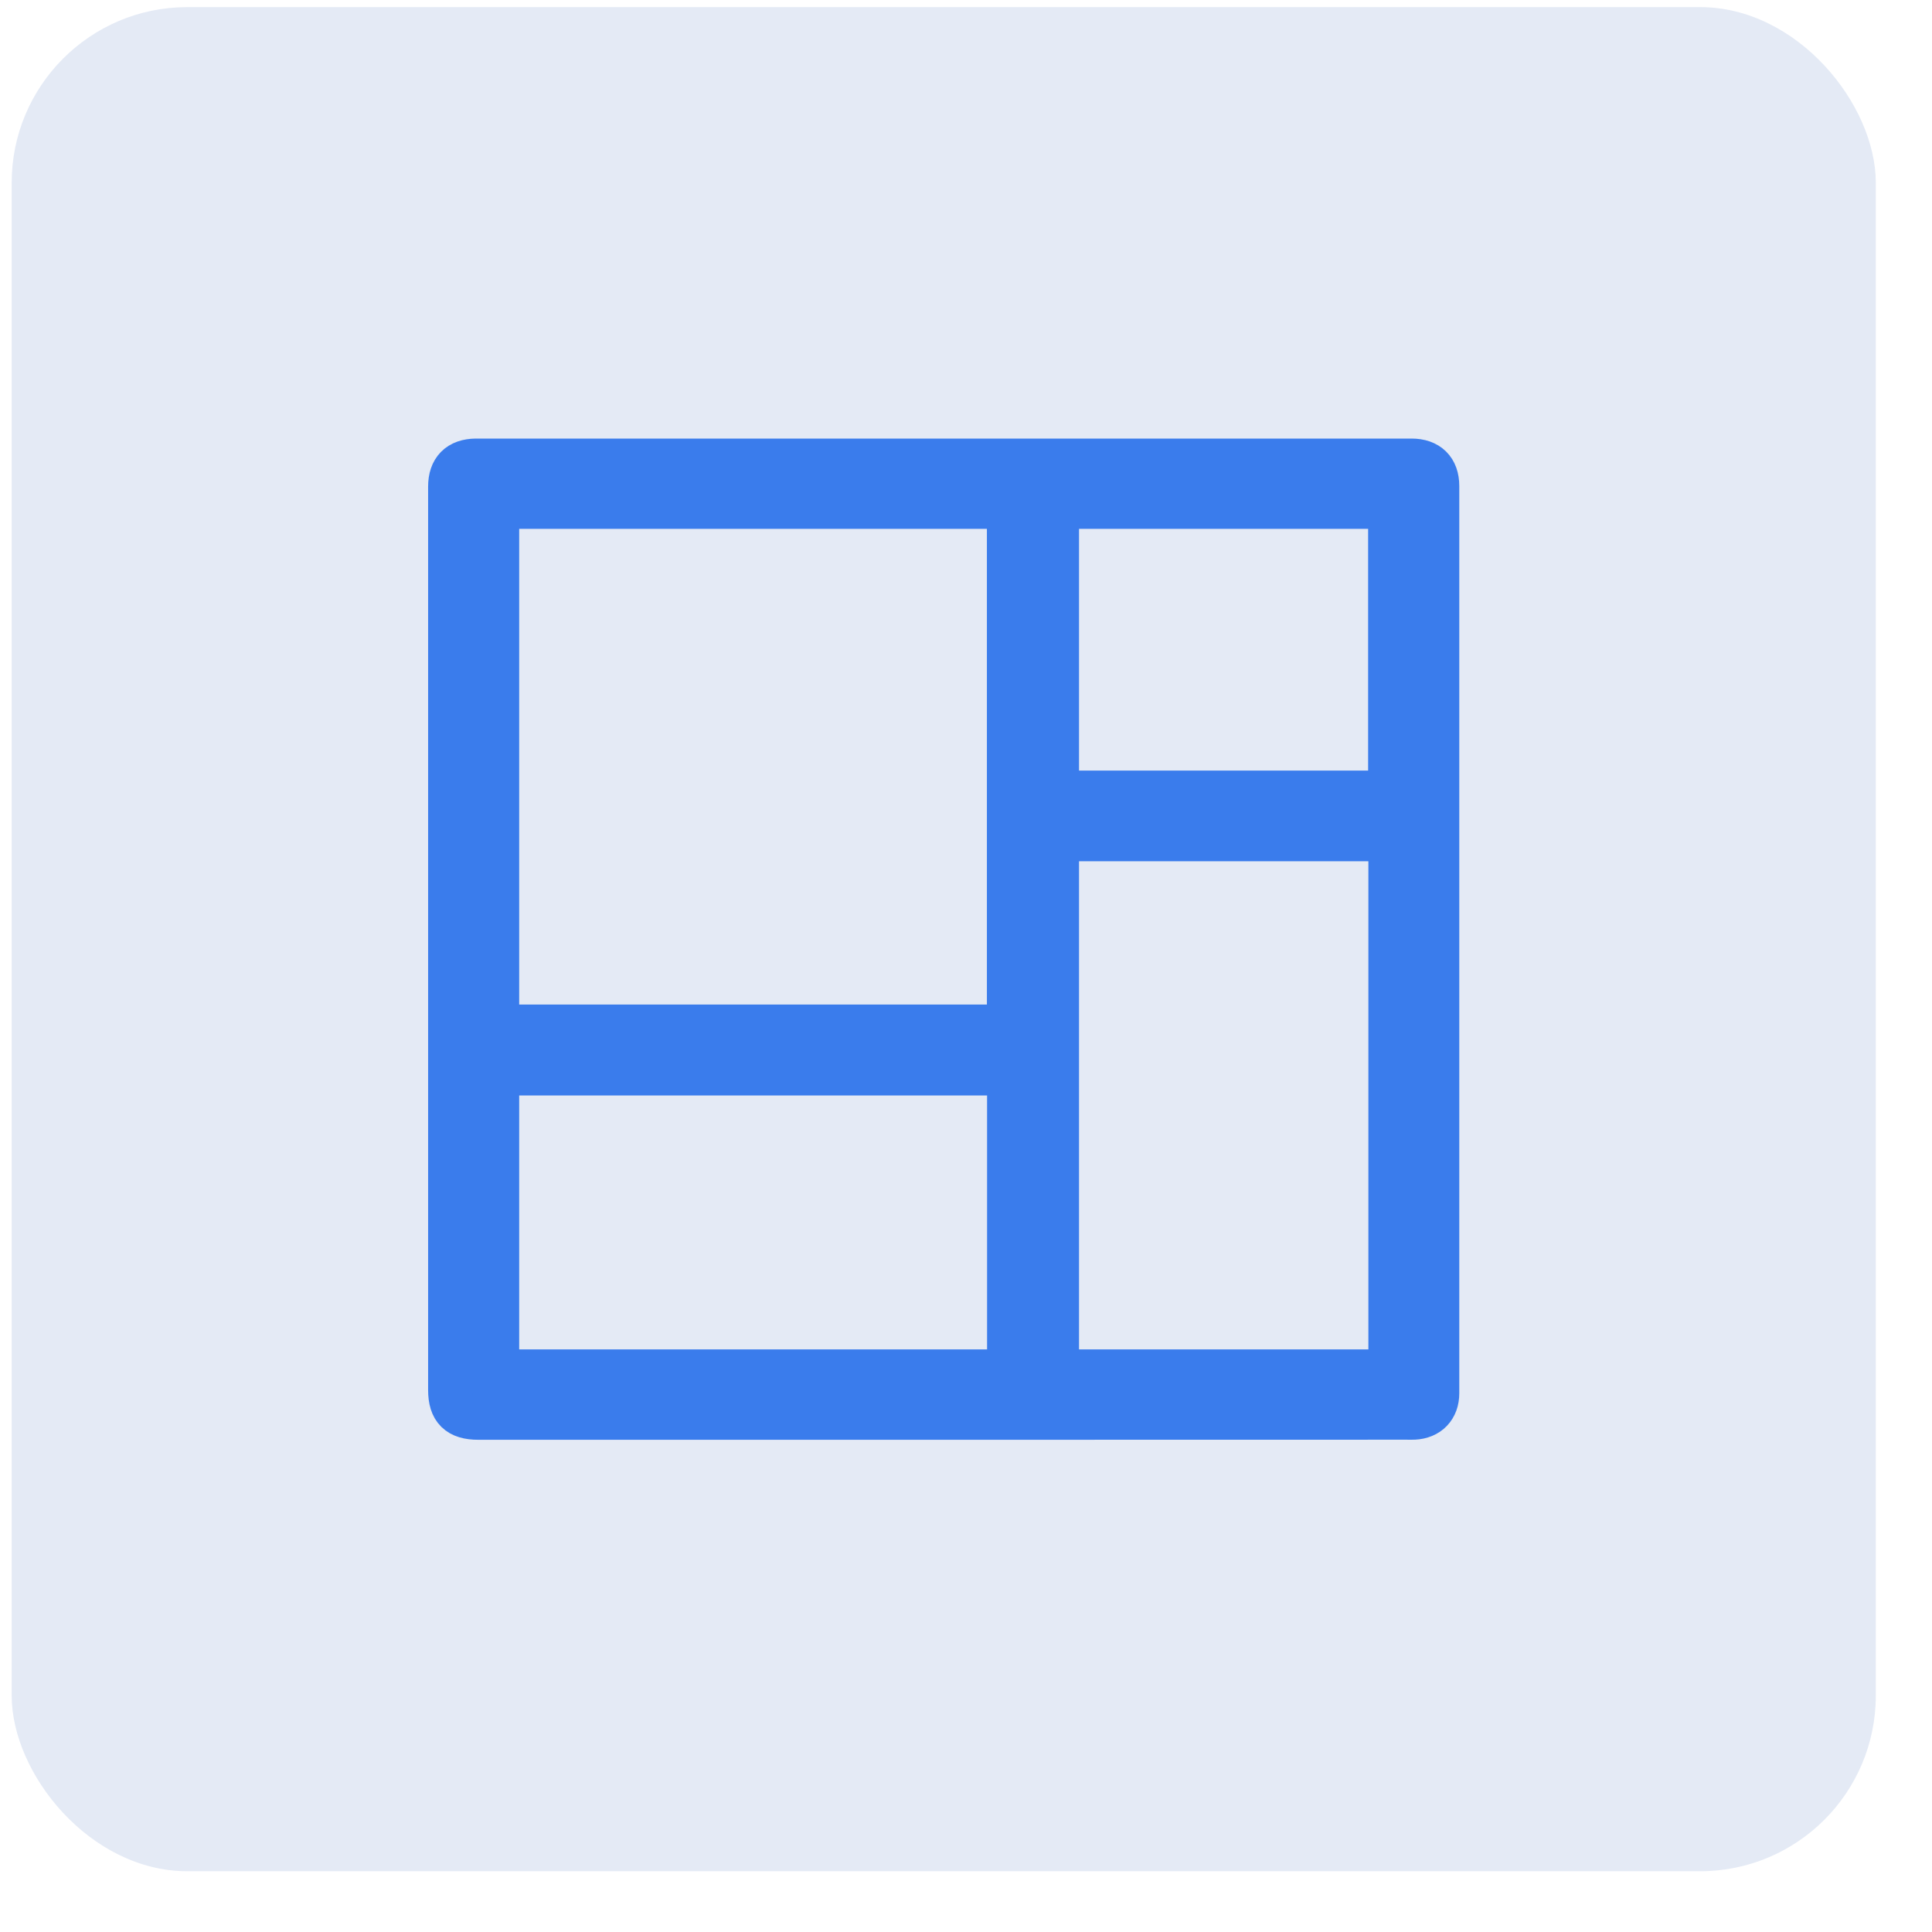
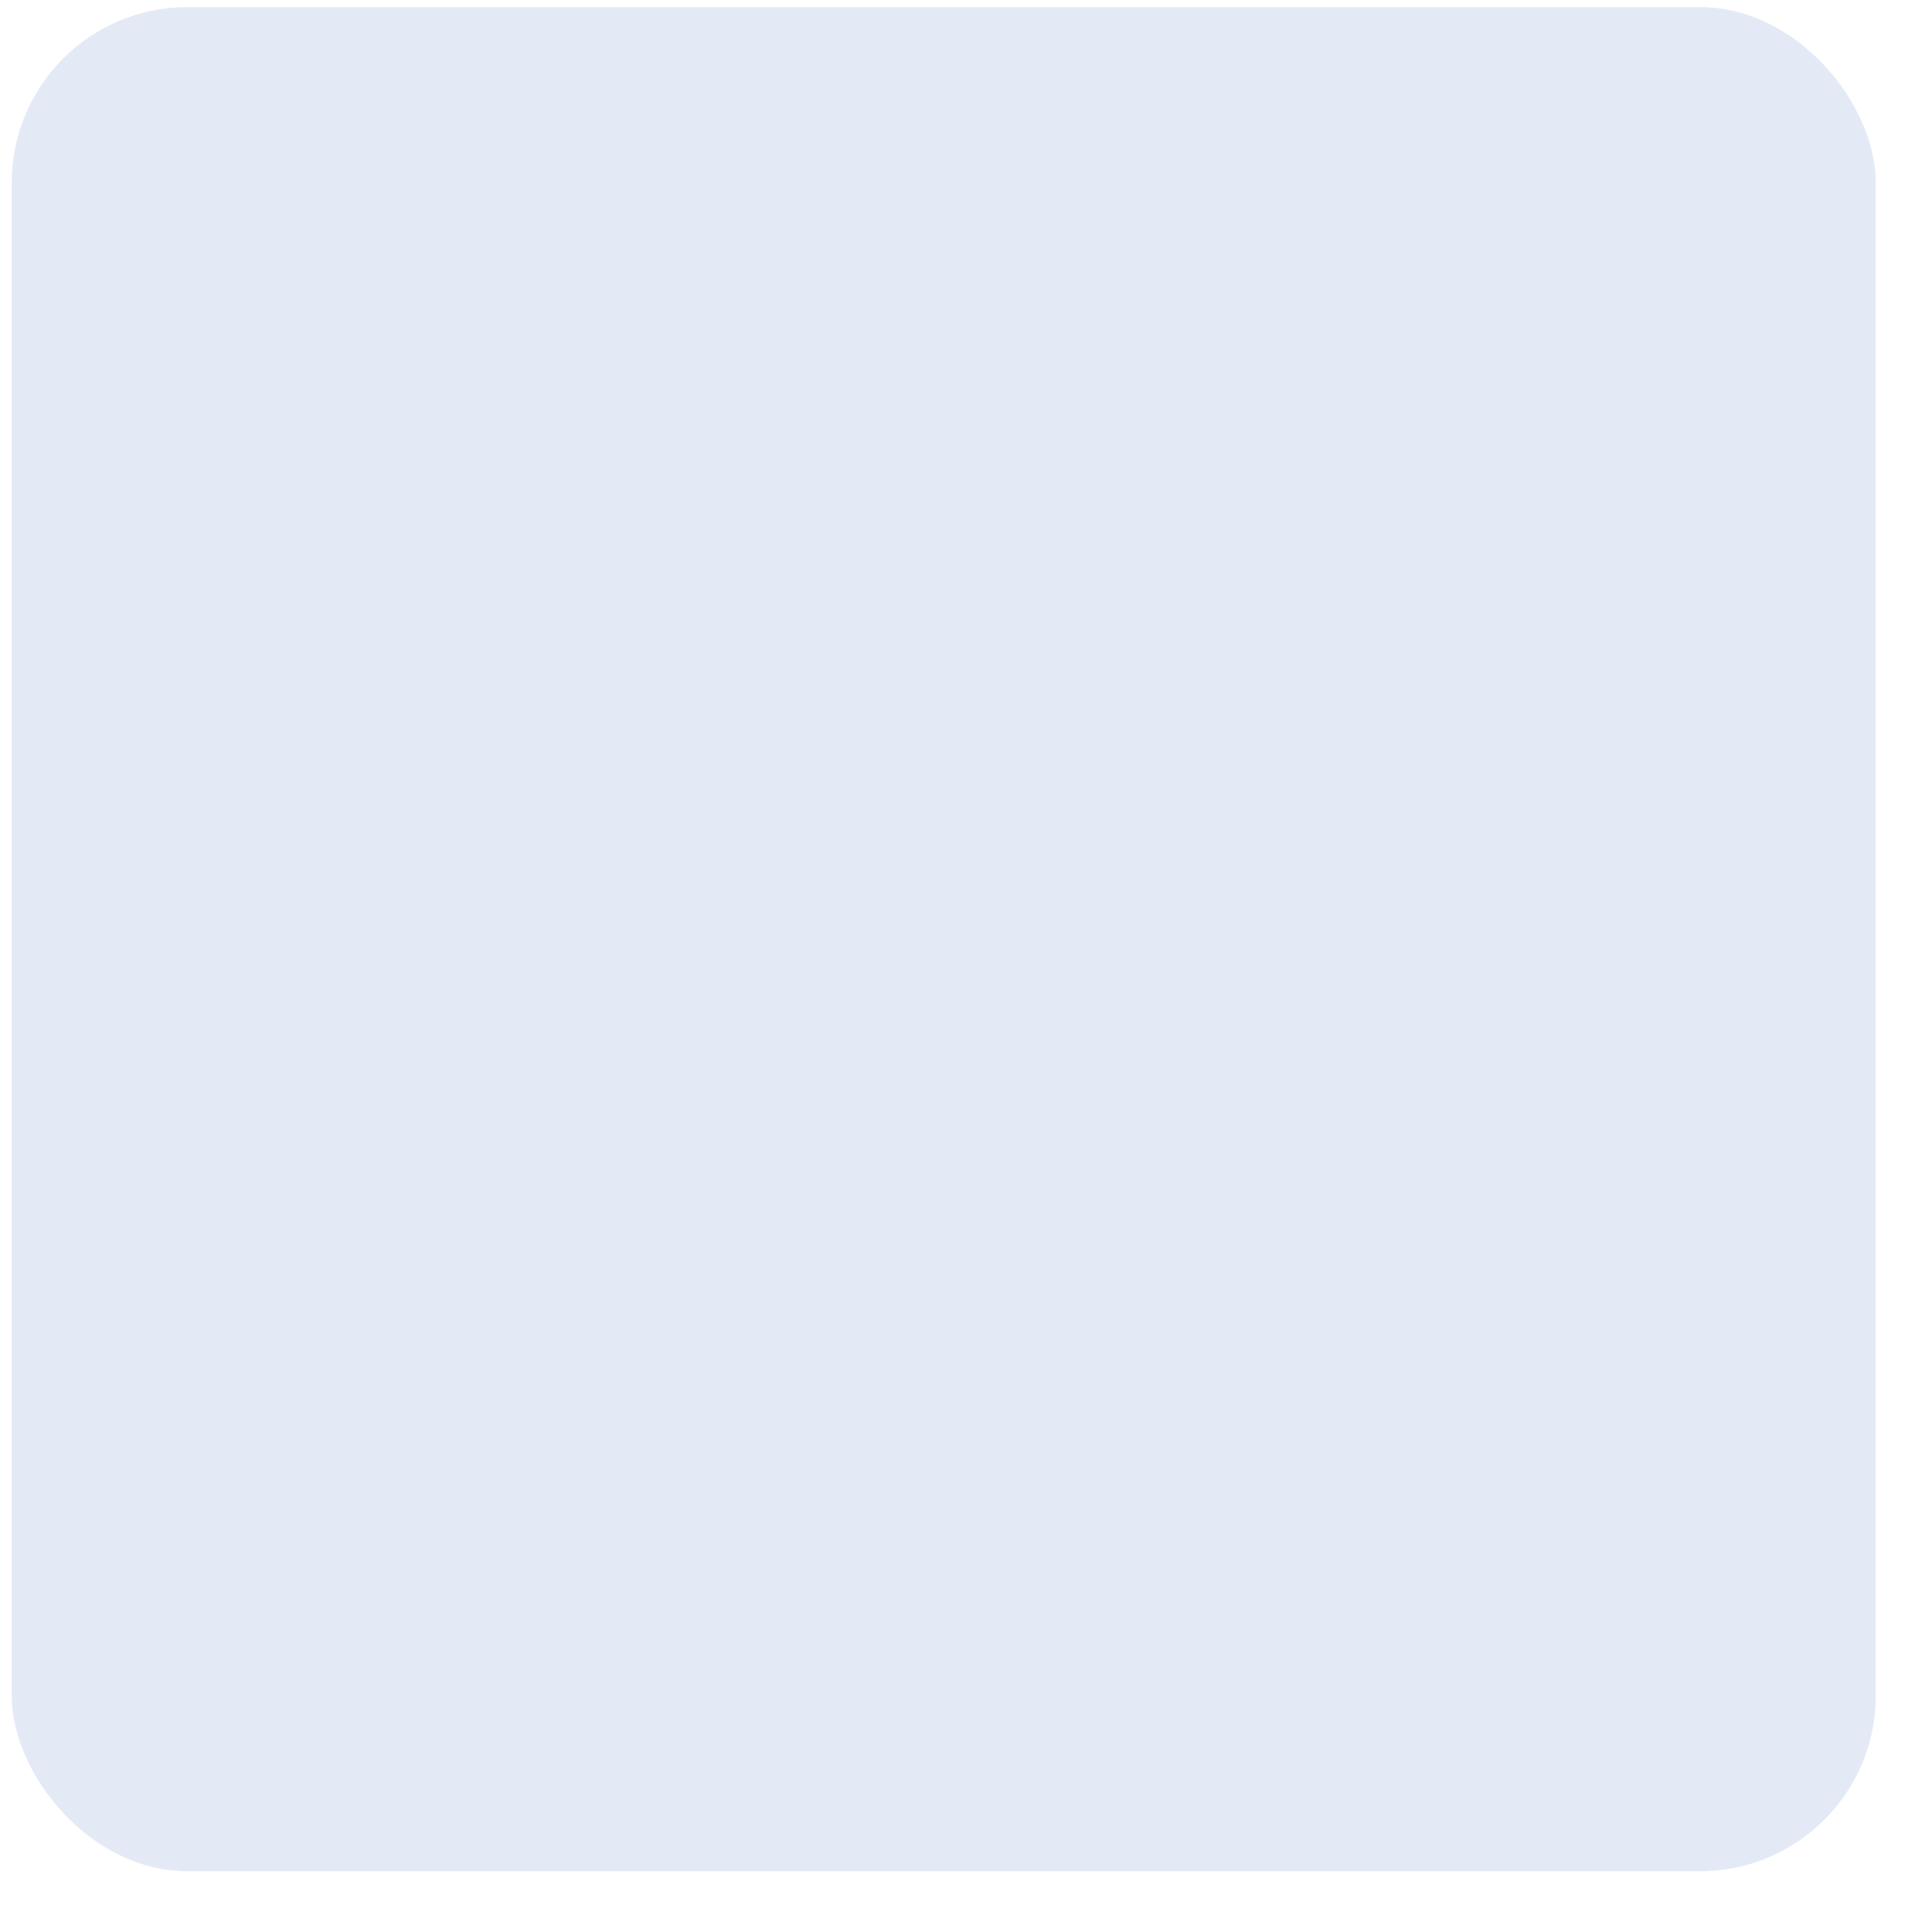
<svg xmlns="http://www.w3.org/2000/svg" width="22" height="22" viewBox="0 0 22 22" fill="none">
  <rect x="0.133" y="0.081" width="21.227" height="21.227" rx="2" fill="#E4EAF5" />
-   <path d="M10.739 16.145H5.446C5.221 16.145 5.125 16.05 5.125 15.829V5.541C5.125 5.349 5.226 5.246 5.419 5.244C5.454 5.244 5.49 5.244 5.526 5.244H16.074C16.262 5.244 16.367 5.348 16.367 5.534C16.367 8.978 16.367 12.422 16.367 15.866C16.367 16.03 16.266 16.136 16.101 16.144C16.075 16.146 16.049 16.144 16.024 16.144L10.739 16.145ZM11.488 11.689V5.772H5.662V11.689H11.488ZM12.037 9.557V15.616H15.832V9.557L12.037 9.557ZM5.662 12.224V15.616H11.49V12.224H5.662ZM15.829 9.025V5.772H12.037V9.025H15.829Z" fill="#3A7CEC" stroke="#3A7CEC" stroke-width="0.5" />
</svg>